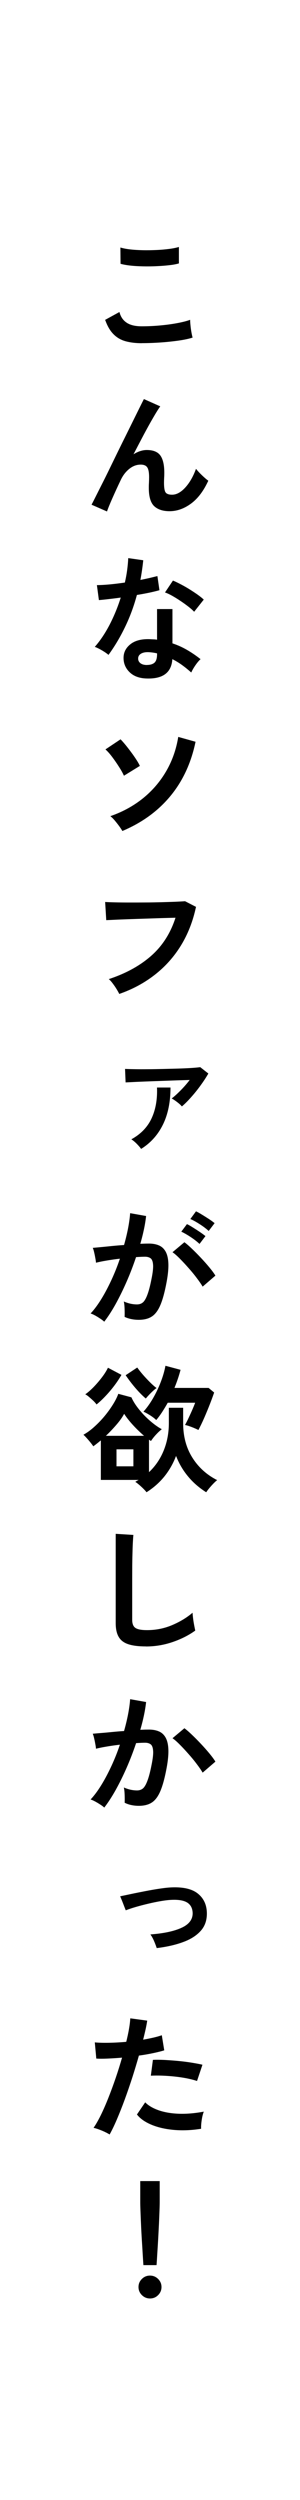
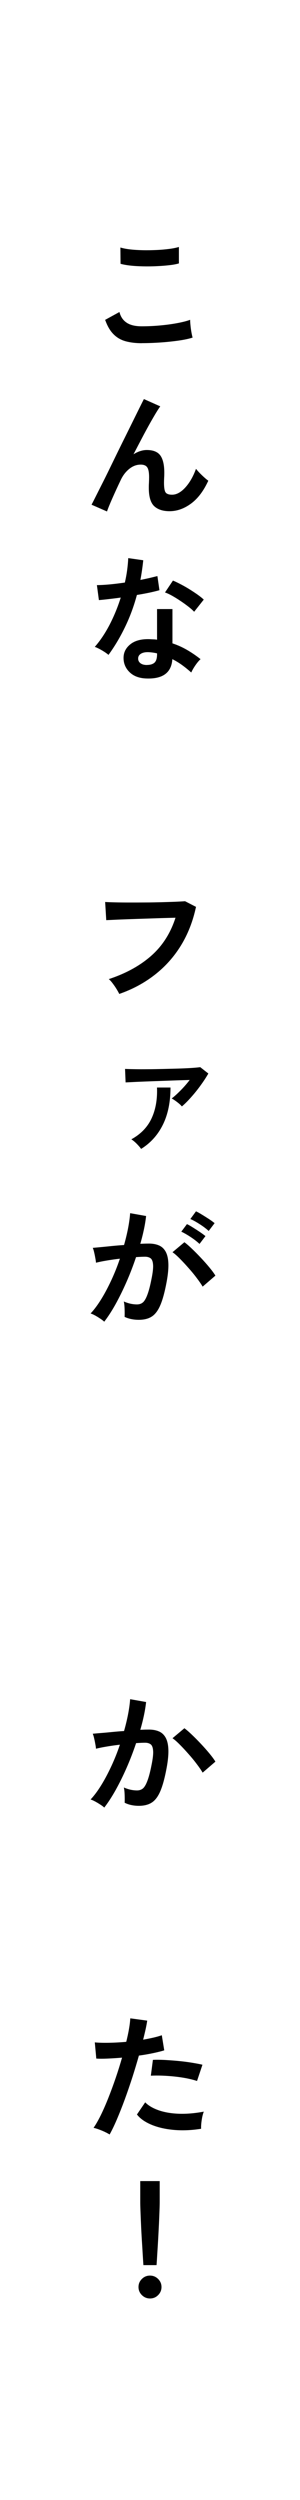
<svg xmlns="http://www.w3.org/2000/svg" id="_レイヤー_2" data-name="レイヤー 2" viewBox="0 0 60 500">
  <defs>
    <style>
      .cls-1 {
        fill: #fff;
      }
    </style>
  </defs>
  <rect class="cls-1" width="60" height="500" />
  <g>
    <path d="M28.35,68.64c-1.21,0-2.28-.13-3.23-.39-.94-.26-1.76-.73-2.43-1.42-.68-.68-1.23-1.64-1.66-2.86l2.86-1.57c.23.94.71,1.65,1.43,2.13.72.49,1.73.73,3.02.73,1.15,0,2.34-.05,3.56-.16,1.22-.11,2.38-.26,3.46-.46,1.08-.2,1.97-.42,2.67-.68,0,.29.02.67.07,1.13.04.47.11.93.19,1.38.08.45.16.8.23,1.05-.72.23-1.64.43-2.75.59-1.12.16-2.32.29-3.6.38-1.29.09-2.56.14-3.82.14ZM24.11,52.77l-.03-3.27c.52.16,1.17.29,1.96.38.78.09,1.63.14,2.54.16.91.02,1.82,0,2.74-.04.92-.04,1.76-.12,2.54-.22.77-.1,1.41-.23,1.92-.39v3.29c-.45.14-1.06.26-1.84.35-.77.09-1.62.16-2.54.2-.92.05-1.85.06-2.78.04-.94-.02-1.8-.07-2.59-.16-.79-.09-1.43-.21-1.92-.35Z" />
    <path d="M21.39,102.29l-3.08-1.35c.18-.34.48-.93.9-1.77.42-.84.92-1.83,1.5-2.98.58-1.15,1.18-2.39,1.82-3.71.64-1.32,1.29-2.65,1.94-3.97.66-1.32,1.27-2.57,1.85-3.74.58-1.17,1.08-2.19,1.51-3.06.43-.87.75-1.51.95-1.9l3.27,1.46c-.36.5-.83,1.25-1.4,2.24-.58.99-1.2,2.12-1.88,3.39-.67,1.27-1.36,2.59-2.07,3.96.41-.27.85-.48,1.3-.63.45-.15.9-.23,1.35-.23,1.3,0,2.2.37,2.73,1.11.52.74.78,1.88.78,3.43,0,.23,0,.56-.03.99-.02.42-.03.76-.03,1.01,0,.99.11,1.64.32,1.94.22.31.65.46,1.3.46.88,0,1.76-.48,2.63-1.43.87-.95,1.59-2.2,2.15-3.75.31.4.71.83,1.2,1.3.49.47.91.83,1.26,1.08-.94,2.05-2.09,3.58-3.47,4.59-1.38,1.01-2.8,1.51-4.28,1.51-1.31,0-2.34-.33-3.06-1s-1.09-1.89-1.09-3.67c0-.23,0-.58.03-1.03.02-.45.03-.82.03-1.11,0-.95-.13-1.61-.38-1.97-.25-.36-.68-.54-1.3-.54-.81,0-1.57.28-2.28.85-.71.57-1.28,1.31-1.71,2.23-.67,1.4-1.24,2.66-1.73,3.77-.49,1.11-.83,1.96-1.03,2.55Z" />
    <path d="M21.68,130.96c-.29-.25-.7-.54-1.24-.86-.54-.32-1.04-.57-1.48-.73,1.12-1.28,2.11-2.78,3-4.5.88-1.72,1.61-3.51,2.19-5.36-.9.13-1.74.23-2.51.32-.77.09-1.4.15-1.86.19l-.4-3c.63,0,1.44-.04,2.44-.13,1-.09,2.05-.22,3.15-.38.2-.85.35-1.68.46-2.5.11-.82.18-1.62.22-2.39l3,.43c-.14,1.35-.33,2.66-.57,3.94.63-.13,1.24-.26,1.82-.39.58-.14,1.11-.27,1.58-.39l.41,2.83c-.56.16-1.23.32-2.01.49-.78.16-1.62.32-2.5.46-.61,2.27-1.4,4.41-2.38,6.43-.97,2.02-2.07,3.86-3.29,5.54ZM29.14,135.69c-1.39-.07-2.48-.5-3.27-1.3-.79-.79-1.18-1.76-1.16-2.89.02-1.06.48-1.95,1.39-2.67.91-.72,2.18-1.05,3.82-1,.25.02.5.03.76.04.25,0,.49.03.73.07v-6.13h3.08v6.86c1.03.34,2,.78,2.93,1.32.93.54,1.82,1.15,2.69,1.84-.32.29-.67.7-1.04,1.24-.37.54-.64,1.02-.82,1.43-.58-.52-1.18-1.01-1.81-1.47-.63-.46-1.29-.86-1.97-1.2-.18,2.74-1.95,4.02-5.32,3.86ZM29.38,132.99c.68,0,1.19-.16,1.53-.47.33-.31.5-.87.5-1.66v-.19c-.56-.13-1.13-.21-1.73-.24-.61-.02-1.1.08-1.47.3-.37.22-.56.52-.58.92-.02.4.13.72.43.97.31.25.75.38,1.32.38ZM38.83,122.35c-.29-.31-.67-.65-1.16-1.03-.49-.38-1.01-.76-1.57-1.13-.56-.38-1.11-.72-1.66-1.03-.55-.31-1.03-.53-1.44-.67l1.59-2.38c.43.18.94.42,1.51.72.58.3,1.16.63,1.76,1,.59.37,1.14.73,1.65,1.09.5.36.92.69,1.24,1l-1.92,2.43Z" />
-     <path d="M24.79,155.15c-.23-.52-.56-1.12-.99-1.78-.42-.67-.87-1.32-1.35-1.96-.48-.64-.93-1.15-1.36-1.53l3.02-2.02c.29.29.62.67,1,1.13.38.47.76.96,1.15,1.49.39.52.73,1.02,1.04,1.5.31.48.53.88.67,1.2l-3.19,1.97ZM24.47,166.2c-.14-.27-.36-.59-.63-.97-.28-.38-.57-.75-.88-1.12-.31-.37-.6-.66-.89-.88,2.48-.86,4.67-2.07,6.56-3.6,1.89-1.54,3.43-3.35,4.63-5.43,1.2-2.08,1.99-4.35,2.39-6.82l3.46.97c-.88,4.25-2.56,7.87-5.04,10.87-2.48,3-5.67,5.32-9.6,6.98Z" />
    <path d="M23.84,198.76c-.11-.23-.28-.54-.51-.92-.23-.38-.49-.76-.77-1.13-.28-.38-.54-.67-.8-.89,3.42-1.13,6.25-2.69,8.49-4.67,2.24-1.98,3.86-4.52,4.85-7.61-.85.02-1.81.05-2.89.08-1.08.04-2.18.07-3.31.11-1.13.04-2.21.07-3.24.11-1.04.04-1.94.07-2.71.11-.77.04-1.34.06-1.7.08l-.22-3.64c.52.04,1.21.06,2.05.08.85.02,1.79.03,2.82.03s2.1,0,3.19-.01c1.09,0,2.15-.03,3.17-.05,1.03-.03,1.95-.06,2.78-.09.83-.04,1.49-.07,1.97-.11l2.19,1.13c-.61,2.88-1.62,5.46-3.02,7.74-1.4,2.28-3.15,4.23-5.24,5.86-2.09,1.63-4.45,2.9-7.1,3.82Z" />
    <path d="M36.37,221.28c-.18-.23-.49-.52-.92-.85-.43-.33-.8-.58-1.11-.74.54-.41,1.14-.96,1.8-1.63.66-.67,1.26-1.36,1.8-2.07-.77.02-1.65.05-2.63.08-.98.04-1.99.07-3.02.11-1.04.04-2.03.07-3,.11-.96.04-1.81.07-2.54.11-.73.04-1.27.06-1.63.08l-.11-2.7c.45.02,1.07.04,1.86.05.79.02,1.69.02,2.69.01,1,0,2.03-.03,3.08-.05,1.05-.03,2.07-.05,3.05-.08.98-.03,1.85-.07,2.62-.12.76-.05,1.35-.11,1.74-.16l1.62,1.27c-.4.7-.9,1.48-1.51,2.32-.61.85-1.25,1.65-1.92,2.4-.67.76-1.29,1.38-1.86,1.86ZM28.22,229.78c-.18-.27-.46-.6-.84-.99-.38-.39-.75-.7-1.11-.93,1.87-1.03,3.22-2.42,4.04-4.18.82-1.76,1.18-3.82,1.09-6.18h2.7c0,2.88-.5,5.35-1.51,7.41-1.01,2.06-2.47,3.69-4.37,4.87Z" />
    <path d="M20.85,264.34c-.16-.16-.41-.36-.76-.59-.34-.23-.69-.45-1.05-.65-.36-.2-.67-.33-.92-.41.76-.81,1.48-1.8,2.19-2.96s1.37-2.43,2-3.79c.63-1.37,1.19-2.77,1.67-4.21-.92.11-1.8.23-2.66.38-.86.14-1.56.29-2.12.43-.02-.23-.06-.55-.14-.95-.07-.4-.15-.79-.24-1.17-.09-.39-.18-.67-.27-.85.41-.04.95-.09,1.62-.15.67-.06,1.4-.14,2.21-.22.81-.08,1.62-.15,2.43-.2.32-1.13.59-2.25.8-3.33.21-1.09.35-2.1.42-3.04l3.19.57c-.09.83-.23,1.71-.43,2.66-.2.95-.44,1.91-.73,2.9.36-.02.68-.03.97-.04.29,0,.54-.01.76-.01.72,0,1.36.11,1.93.34.57.23,1.02.62,1.36,1.19.34.57.54,1.35.59,2.35.05,1-.06,2.27-.35,3.82-.36,1.94-.77,3.47-1.23,4.56-.46,1.1-1.03,1.87-1.71,2.32-.68.45-1.56.67-2.62.67s-2.03-.2-2.84-.59c.02-.43.02-.95,0-1.57-.02-.61-.07-1.12-.16-1.51.9.4,1.78.59,2.65.59.43,0,.81-.12,1.12-.36.31-.24.62-.73.9-1.46.29-.73.58-1.8.86-3.23.27-1.31.38-2.29.32-2.93-.05-.64-.23-1.06-.51-1.26-.29-.2-.65-.3-1.08-.3-.5,0-1.11.03-1.81.08-.56,1.67-1.19,3.32-1.9,4.94-.71,1.62-1.45,3.12-2.21,4.5-.77,1.38-1.52,2.53-2.25,3.47ZM40.53,257.32c-.29-.49-.68-1.06-1.19-1.73-.5-.67-1.05-1.34-1.65-2.01-.59-.67-1.17-1.3-1.73-1.86-.56-.57-1.04-.99-1.46-1.28l2.38-2c.43.32.94.76,1.51,1.31.58.55,1.17,1.15,1.78,1.8.61.65,1.18,1.29,1.7,1.92.52.63.93,1.18,1.21,1.65l-2.56,2.21ZM39.91,248.79c-.47-.45-1.06-.91-1.77-1.38-.71-.47-1.34-.83-1.88-1.08l1.13-1.51c.31.14.7.36,1.17.66.48.3.95.6,1.42.92.47.32.84.59,1.11.82l-1.19,1.57ZM41.75,246.2c-.49-.45-1.08-.9-1.8-1.36-.71-.46-1.34-.81-1.88-1.04l1.13-1.54c.31.14.7.36,1.17.65.48.29.95.59,1.43.9.48.32.85.59,1.12.82l-1.19,1.57Z" />
-     <path d="M29.3,298.44c-.23-.31-.58-.67-1.03-1.09-.45-.42-.86-.75-1.21-.99.11-.07.22-.13.32-.19s.22-.12.35-.19h-7.56v-7.91c-.54.45-1.04.85-1.51,1.19-.2-.31-.5-.7-.9-1.17-.41-.48-.76-.86-1.07-1.15.74-.41,1.48-.95,2.21-1.62.74-.67,1.43-1.39,2.07-2.17.64-.78,1.19-1.56,1.66-2.32.47-.76.81-1.45,1.03-2.07l2.62.7c.34.77.85,1.58,1.53,2.42.67.84,1.42,1.61,2.23,2.31.81.7,1.58,1.25,2.32,1.65-.36.27-.74.63-1.15,1.07-.41.44-.74.87-1.01,1.28-.07-.04-.14-.08-.2-.12-.06-.04-.13-.09-.2-.15v6.51c1.28-1.21,2.26-2.65,2.94-4.33.68-1.68,1.03-3.51,1.03-5.47v-3.08h2.86v3.08c0,2.61.6,4.89,1.81,6.84,1.21,1.95,2.87,3.47,4.99,4.55-.32.25-.71.63-1.15,1.12-.44.49-.79.93-1.04,1.31-1.42-.9-2.64-1.96-3.65-3.19-1.01-1.22-1.8-2.58-2.38-4.08-.56,1.49-1.33,2.85-2.31,4.08-.98,1.22-2.18,2.29-3.6,3.19ZM19.31,280.89c-.16-.23-.39-.49-.67-.76-.29-.27-.58-.53-.86-.77-.29-.24-.53-.41-.73-.5.5-.34,1.05-.82,1.65-1.43.59-.61,1.16-1.27,1.69-1.97.53-.7.93-1.34,1.2-1.92l2.7,1.43c-.4.7-.87,1.42-1.43,2.16-.56.74-1.14,1.43-1.76,2.08-.61.65-1.21,1.21-1.78,1.67ZM21.2,287.16h7.61c-.5-.43-1.01-.91-1.53-1.43-.51-.52-.99-1.04-1.42-1.57-.43-.52-.77-.99-1.03-1.4-.34.65-.84,1.36-1.5,2.13-.66.77-1.37,1.53-2.15,2.27ZM23.3,293.26h3.38v-3.4h-3.38v3.4ZM29.16,279.7c-.41-.34-.87-.78-1.38-1.32-.5-.54-.99-1.11-1.46-1.71-.47-.6-.86-1.15-1.19-1.63l2.32-1.54c.29.41.66.89,1.12,1.42.46.53.94,1.04,1.43,1.53.49.49.93.87,1.31,1.16-.2.13-.44.32-.73.59-.29.27-.56.54-.82.82-.26.28-.46.51-.61.69ZM39.67,285.99c-.34-.18-.78-.37-1.32-.58-.54-.21-.99-.35-1.35-.42.22-.38.46-.85.73-1.43.27-.58.53-1.14.77-1.7.24-.56.42-1,.53-1.32h-5.48c-.34.61-.7,1.21-1.08,1.8-.38.59-.78,1.14-1.22,1.66-.32-.31-.73-.62-1.21-.93-.49-.31-.94-.56-1.35-.74.68-.76,1.32-1.65,1.92-2.69.59-1.03,1.11-2.11,1.54-3.24.43-1.12.75-2.21.94-3.25l3.02.81c-.32,1.22-.73,2.43-1.22,3.62h6.83l1.11.92c-.2.59-.47,1.34-.82,2.24-.35.9-.73,1.82-1.13,2.75-.41.94-.81,1.77-1.2,2.51Z" />
-     <path d="M29.19,329.28c-1.44,0-2.61-.14-3.5-.43-.89-.29-1.54-.77-1.94-1.46-.41-.68-.61-1.61-.61-2.78v-17.85l3.54.22c-.04.31-.07.82-.11,1.54-.04.72-.06,1.49-.08,2.32-.02.67-.03,1.4-.04,2.19,0,.79-.01,1.67-.01,2.62v8.32c0,.79.22,1.33.66,1.62.44.29,1.21.43,2.31.43,1.76,0,3.43-.33,5.01-1,1.57-.67,2.94-1.49,4.09-2.48.02.34.06.75.12,1.23.06.48.14.93.22,1.35.08.42.15.75.2.99-1.3.94-2.8,1.7-4.52,2.29-1.72.59-3.5.89-5.33.89Z" />
    <path d="M20.85,361.51c-.16-.16-.41-.36-.76-.58-.34-.22-.69-.44-1.05-.63-.36-.2-.67-.33-.92-.41.76-.81,1.48-1.8,2.19-2.96s1.37-2.43,2-3.79c.63-1.37,1.19-2.77,1.67-4.21-.92.11-1.8.23-2.66.38-.86.14-1.56.29-2.12.43-.02-.23-.06-.55-.14-.95-.07-.4-.15-.79-.24-1.17-.09-.39-.18-.68-.27-.88.41-.04.95-.08,1.62-.14.67-.05,1.4-.12,2.21-.2.81-.08,1.62-.15,2.43-.2.32-1.13.59-2.25.8-3.33.21-1.09.35-2.1.42-3.04l3.19.57c-.09.83-.23,1.71-.43,2.66-.2.95-.44,1.91-.73,2.9.36-.02.68-.03.97-.04.29,0,.54-.01.76-.01.72,0,1.36.11,1.93.34.57.23,1.02.62,1.36,1.19.34.57.54,1.35.59,2.35.05,1-.06,2.27-.35,3.82-.36,1.94-.77,3.47-1.23,4.56-.46,1.1-1.03,1.87-1.71,2.32-.68.45-1.56.67-2.62.67-.5,0-1-.05-1.48-.15-.49-.1-.94-.26-1.35-.47.02-.41.02-.93,0-1.54-.02-.61-.07-1.12-.16-1.51.9.4,1.78.59,2.65.59.43,0,.81-.12,1.12-.36.31-.24.62-.73.9-1.46.29-.73.58-1.8.86-3.23.27-1.31.38-2.29.32-2.93-.05-.64-.23-1.06-.51-1.26-.29-.2-.65-.3-1.08-.3-.5,0-1.11.03-1.81.08-.56,1.67-1.19,3.32-1.9,4.94-.71,1.62-1.45,3.11-2.21,4.48-.77,1.37-1.52,2.52-2.25,3.46ZM40.53,354.52c-.29-.49-.68-1.06-1.19-1.73-.5-.67-1.05-1.34-1.65-2.01-.59-.67-1.17-1.3-1.73-1.86-.56-.57-1.04-.99-1.46-1.28l2.38-2c.43.32.94.76,1.51,1.31.58.55,1.17,1.15,1.78,1.8.61.65,1.18,1.29,1.7,1.92.52.63.93,1.18,1.21,1.65l-2.56,2.21Z" />
-     <path d="M31.35,389.63c-.13-.41-.31-.89-.54-1.43-.23-.54-.48-.98-.73-1.32,2.66-.2,4.75-.64,6.25-1.34,1.5-.69,2.24-1.69,2.2-2.98-.04-.92-.39-1.59-1.05-2.03-.67-.43-1.68-.62-3.05-.57-.61.02-1.34.1-2.17.24-.84.14-1.7.32-2.59.53-.89.21-1.73.43-2.52.66-.79.23-1.46.46-2,.67-.22-.56-.4-1.02-.54-1.39-.14-.37-.27-.69-.39-.97-.12-.28-.18-.43-.18-.45.54-.11,1.26-.26,2.15-.45.89-.19,1.85-.38,2.88-.58,1.03-.2,2.01-.37,2.96-.51.95-.14,1.72-.22,2.34-.24,2.32-.09,4.05.32,5.2,1.24,1.14.92,1.74,2.17,1.8,3.75.05,1.46-.33,2.67-1.16,3.63-.83.96-2,1.73-3.51,2.29-1.51.57-3.29.98-5.32,1.23Z" />
    <path d="M21.9,426.88c-.4-.25-.91-.51-1.54-.77-.63-.26-1.18-.45-1.65-.55.47-.67.95-1.52,1.46-2.55.5-1.03,1.01-2.19,1.51-3.46.5-1.27.99-2.59,1.46-3.97.47-1.38.89-2.73,1.27-4.06-1.03.09-1.99.15-2.9.19-.91.04-1.66.04-2.25,0l-.3-3.24c.74.07,1.67.1,2.79.08,1.12-.02,2.29-.08,3.5-.19.23-.94.42-1.8.55-2.59.14-.79.22-1.49.26-2.11l3.38.46c-.07.52-.18,1.1-.32,1.74-.14.64-.31,1.33-.49,2.07.74-.13,1.43-.27,2.08-.42.65-.15,1.2-.31,1.65-.47l.49,3.02c-.56.18-1.28.36-2.17.55-.89.19-1.86.36-2.9.5-.4,1.42-.84,2.88-1.32,4.39-.49,1.5-.99,2.97-1.51,4.39-.52,1.42-1.04,2.73-1.55,3.93-.51,1.2-1,2.22-1.47,3.06ZM40.21,425.75c-1.94.31-3.78.38-5.49.22-1.72-.16-3.21-.51-4.48-1.05s-2.22-1.21-2.85-2.03l1.65-2.43c.63.65,1.52,1.17,2.66,1.58,1.14.4,2.48.64,4.02.7,1.54.06,3.22-.08,5.04-.42-.18.45-.32,1.02-.42,1.7-.1.68-.14,1.26-.12,1.73ZM39.4,416.19c-.59-.2-1.28-.37-2.05-.53-.77-.15-1.59-.27-2.44-.36-.86-.09-1.69-.15-2.51-.18-.82-.03-1.56-.02-2.23.01l.41-3.16c.65-.04,1.41-.03,2.28.01.87.05,1.78.11,2.73.2.95.09,1.84.2,2.7.34.85.14,1.59.27,2.2.42l-1.08,3.24Z" />
    <path d="M30,459.69c-.63,0-1.17-.23-1.62-.67-.45-.45-.68-.99-.68-1.62s.22-1.17.68-1.62c.45-.45.99-.67,1.62-.67s1.17.23,1.62.67c.45.45.68.99.68,1.62s-.23,1.17-.68,1.62c-.45.45-.99.67-1.62.67ZM28.68,453.02c-.04-.56-.08-1.29-.14-2.2-.05-.91-.11-1.89-.18-2.94-.06-1.05-.12-2.09-.16-3.1-.05-1.02-.08-1.92-.11-2.7-.03-.78-.04-1.35-.04-1.69v-4.18h3.89v4.18c0,.34-.01.9-.04,1.69-.03.78-.06,1.68-.11,2.7-.05,1.02-.1,2.05-.16,3.1-.06,1.05-.12,2.03-.18,2.94-.05.91-.1,1.64-.14,2.2h-2.65Z" />
  </g>
</svg>